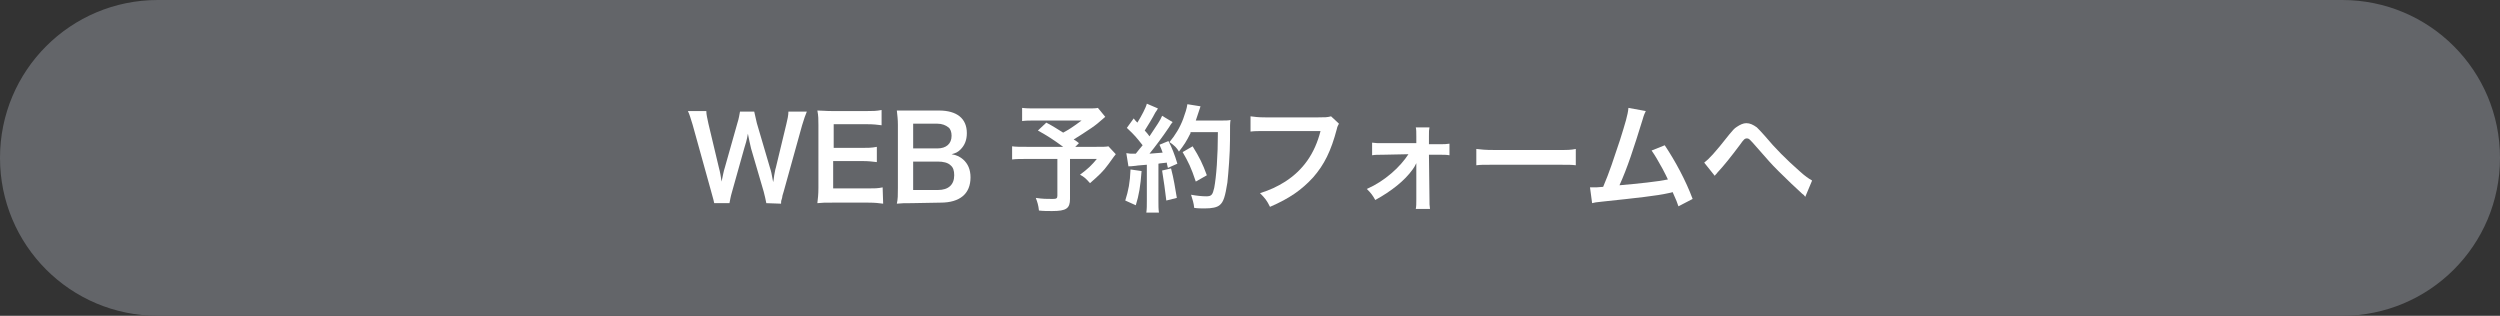
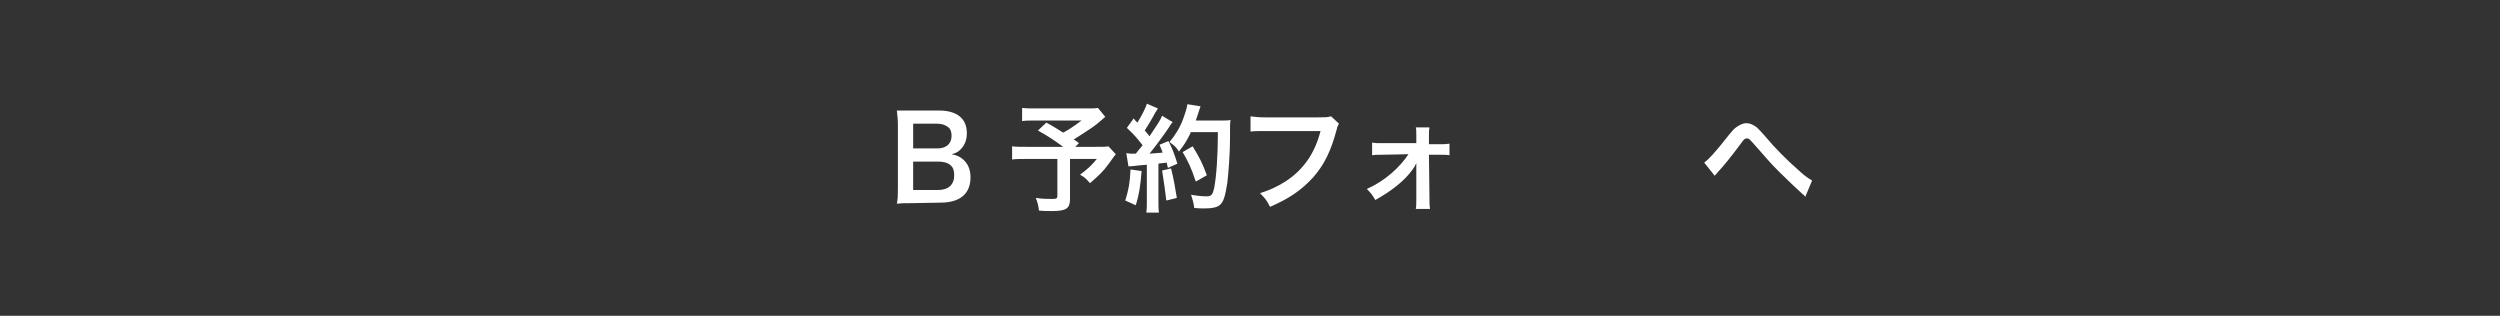
<svg xmlns="http://www.w3.org/2000/svg" version="1.1" id="レイヤー_1" x="0px" y="0px" viewBox="0 0 475 60" style="enable-background:new 0 0 475 60;" xml:space="preserve">
  <rect x="0" y="0" width="475" height="60" fill="#333333" stroke="none" />
  <style type="text/css">
	.st0{fill:#636569;}
	.st1{fill:#FFFFFF;}
</style>
-   <path class="st0" d="M445,60H30C13.4,60,0,46.6,0,30l0,0C0,13.4,13.4,0,30,0h415c16.6,0,30,13.4,30,30l0,0C475,46.6,461.6,60,445,60  z" />
  <g>
-     <path class="st1" d="M145.6,38.6c-0.1-0.5-0.3-1.5-0.5-2.2l-2.4-8.2c-0.2-0.9-0.4-1.7-0.6-2.8c-0.2,1.3-0.5,2.1-0.7,2.8l-2.3,8.2   c-0.3,1-0.4,1.7-0.5,2.2h-2.9c-0.1-0.5-0.1-0.5-0.6-2.3l-3.5-12.6c-0.4-1.3-0.6-2-0.9-2.6h3.5c0,0.7,0.2,1.4,0.4,2.4l2,8.4   c0.2,0.7,0.4,1.8,0.5,2.6c0.3-1.4,0.4-2,0.6-2.6l2.4-8.5c0.3-0.9,0.4-1.7,0.5-2.2h2.7c0.1,0.5,0.3,1.4,0.5,2.2l2.5,8.5   c0.2,0.6,0.3,1,0.6,2.7c0.1-0.5,0.1-0.5,0.2-1.3c0.1-0.4,0.2-1.2,0.3-1.4l2-8.3c0.2-0.8,0.4-1.7,0.4-2.4h3.5   c-0.3,0.7-0.5,1.3-0.9,2.6l-3.5,12.6c-0.2,0.6-0.3,1-0.3,1.2c-0.2,0.6-0.2,0.6-0.2,1.1L145.6,38.6L145.6,38.6z" />
-     <path class="st1" d="M167.8,38.7c-0.8-0.1-1.5-0.2-2.8-0.2h-6.9c-1.3,0-1.9,0-2.8,0.1c0.1-0.9,0.2-1.6,0.2-2.9V23.8   c0-1.1,0-1.8-0.2-2.8c0.9,0,1.5,0.1,2.8,0.1h6.6c1.1,0,1.8,0,2.8-0.2v2.9c-0.8-0.1-1.5-0.2-2.8-0.2h-6.3v4.5h5.3   c1.1,0,1.9,0,2.9-0.2v2.9c-0.9-0.1-1.5-0.2-2.9-0.2h-5.4v5.2h6.6c1.2,0,1.9,0,2.8-0.2L167.8,38.7L167.8,38.7z" />
    <path class="st1" d="M173.2,38.6c-1.3,0-1.9,0-2.8,0.1c0.2-0.9,0.2-1.6,0.2-3v-12c0-1-0.1-1.8-0.2-2.7c0.9,0,1.3,0,2.8,0h5.2   c3.4,0,5.3,1.5,5.3,4.3c0,1.3-0.4,2.3-1.2,3.1c-0.5,0.5-0.9,0.7-1.7,0.9c1.1,0.2,1.6,0.5,2.2,1c0.9,0.8,1.4,1.9,1.4,3.4   c0,3.1-2,4.8-5.7,4.8L173.2,38.6L173.2,38.6z M178.1,28.2c1.7,0,2.7-0.9,2.7-2.4c0-0.7-0.2-1.3-0.6-1.6c-0.5-0.4-1.2-0.7-2.1-0.7   h-4.6v4.7H178.1z M173.5,36.1h4.7c2,0,3.1-1,3.1-2.8c0-0.9-0.2-1.5-0.7-1.9c-0.5-0.5-1.4-0.7-2.4-0.7h-4.7L173.5,36.1L173.5,36.1z" />
    <path class="st1" d="M210,22.2c-1.5,1.3-1.6,1.4-2.6,2.1c-1.3,0.9-2.3,1.5-3.4,2.2c0.5,0.3,0.5,0.3,1,0.7l-0.7,0.7h3.9   c1.3,0,2,0,2.4-0.1l1.4,1.5c0,0-0.5,0.6-1.4,1.9c-1,1.4-1.9,2.2-3.5,3.6c-0.7-0.8-1.1-1.2-1.9-1.6c1.6-1.2,2.2-1.8,3.2-3h-5.1v7.6   c0,1.8-0.7,2.3-3.4,2.3c-0.7,0-1.8,0-2.5-0.1c-0.1-1-0.3-1.6-0.6-2.4c1.3,0.2,2.1,0.2,3.2,0.2c0.7,0,0.9-0.1,0.9-0.6v-7h-5.8   c-1.2,0-2,0-2.8,0.1v-2.5c0.7,0.1,1.5,0.1,2.9,0.1h6.8c-1.9-1.4-3-2.1-4.8-3.1l1.6-1.5c1.5,0.8,1.9,1.1,3.2,1.9   c1.1-0.6,1.6-0.9,3.5-2.3h-8.6c-1.4,0-1.9,0-2.7,0.1v-2.5c0.8,0.1,1.4,0.1,2.7,0.1h9.8c1,0,1.4,0,1.9-0.1L210,22.2z" />
    <path class="st1" d="M216.9,32.5c-0.2,2.8-0.5,4.6-1.1,6.5l-2-0.9c0.6-1.9,0.9-3.4,1-5.9L216.9,32.5z M214,29.1   c0.3,0,0.5,0.1,0.9,0.1c0.2,0,0.4,0,0.9,0c0.7-0.9,0.8-1,1.3-1.6c-1.2-1.5-1.4-1.8-3-3.3l1.3-1.8c0.3,0.4,0.4,0.5,0.7,0.8   c0.8-1.3,1.6-2.8,1.8-3.6l2.1,0.9c-0.1,0.2-0.2,0.4-0.5,0.8c-0.5,1-1.5,2.6-2,3.4c0.4,0.4,0.6,0.7,0.9,1.1c1.4-2.1,2.1-3.1,2.4-3.9   l2,1.2c-0.2,0.2-0.4,0.5-0.7,1c-1.2,1.8-2.8,3.9-3.7,5c1.3-0.1,1.4-0.1,2.5-0.2c-0.2-0.6-0.3-0.8-0.6-1.5l1.7-0.7   c0.6,1.1,1.2,2.6,1.7,4.3l-1.8,0.8c-0.1-0.5-0.2-0.7-0.2-1c-0.7,0.1-1.2,0.1-1.6,0.2V38c0,1.1,0,1.7,0.1,2.4h-2.4   c0.1-0.7,0.1-1.3,0.1-2.4v-6.7c-0.9,0.1-1.6,0.1-2.1,0.2c-0.9,0.1-1,0.1-1.4,0.1L214,29.1z M222.5,32c0.5,1.9,0.8,3.8,1.1,5.6   l-2,0.5c-0.2-1.7-0.5-3.9-0.8-5.7L222.5,32z M226.2,25.3c-0.8,1.6-1.2,2.2-2.2,3.5c-0.4-0.7-0.9-1.2-1.8-1.8c1.1-1.3,2-2.8,2.6-4.4   c0.4-1.1,0.7-2,0.8-2.8l2.5,0.4c-0.1,0.3-0.1,0.3-0.3,0.9c-0.3,0.9-0.4,1.2-0.6,1.8h4.8c0.9,0,1.3,0,1.8-0.1   c-0.1,0.7-0.1,0.7-0.1,3.8c0,2.5-0.3,6.3-0.5,8.1c-0.4,2.5-0.7,3.7-1.5,4.3c-0.5,0.4-1.4,0.6-2.8,0.6c-0.6,0-1.3,0-2-0.1   c-0.1-1-0.3-1.5-0.6-2.5c1.1,0.2,2.1,0.3,2.9,0.3c1,0,1.2-0.3,1.5-1.6c0.4-2.1,0.7-6,0.7-10.6h-5.2L226.2,25.3L226.2,25.3z    M227.2,34.5c-0.9-2.7-1.4-3.7-2.5-5.6l1.9-1.1c1.3,2.1,1.9,3.3,2.7,5.5L227.2,34.5z" />
    <path class="st1" d="M254.4,23.5c-0.2,0.4-0.3,0.5-0.4,1c-1.1,4.2-2.4,6.8-4.5,9.2c-2.2,2.4-4.5,4-8.2,5.6   c-0.6-1.2-0.9-1.6-1.9-2.6c1.9-0.6,3.2-1.2,4.8-2.2c3.4-2.2,5.6-5.3,6.7-9.6h-10.5c-1.5,0-2,0-2.8,0.1v-2.9   c0.9,0.1,1.3,0.2,2.8,0.2h10.1c1.2,0,1.7,0,2.4-0.2L254.4,23.5z" />
    <path class="st1" d="M262.7,29.4c-0.9,0-1.4,0-2,0.1v-2.4c0.6,0.1,1,0.1,2,0.1h6.4v-1.3c0-0.8,0-1.3-0.1-1.7h2.6   c-0.1,0.5-0.1,0.7-0.1,1.7v1.5h1.9c1,0,1.4,0,2-0.1v2.2c-0.6-0.1-1-0.1-2-0.1h-1.9l0.1,8.4c0,0.9,0,1.3,0.1,1.9H269   c0.1-0.5,0.1-1,0.1-1.8v-5.5c0-0.2,0-1.1,0-1.4c-0.3,0.6-0.4,0.8-0.7,1.2c-1.5,2.1-4,4.1-7.1,5.8c-0.5-0.9-0.8-1.3-1.6-2.1   c1.8-0.8,3.3-1.8,4.7-3c1.3-1.1,2.5-2.5,3.2-3.6L262.7,29.4L262.7,29.4z" />
-     <path class="st1" d="M280.5,28.3c1,0.1,1.4,0.2,3.6,0.2h11.7c2.2,0,2.6,0,3.6-0.2v3.1c-0.9-0.1-1.1-0.1-3.6-0.1h-11.7   c-2.5,0-2.7,0-3.6,0.1V28.3z" />
-     <path class="st1" d="M312.7,21.1c-0.2,0.5-0.3,0.5-0.6,1.6c-1.7,5.5-2.9,9.2-4.4,12.5c3.5-0.3,7.3-0.7,9.2-1.1c-0.2-0.5-0.5-1-1-2   c-1-1.8-1.4-2.5-2.1-3.5l2.5-1c2,3,4,6.7,5.3,10.2l-2.7,1.4c-0.3-0.9-0.3-0.9-1.1-2.7c-0.3,0.1-0.3,0.1-0.8,0.2   c-2.2,0.5-5.9,0.9-12.5,1.6c-1.2,0.1-1.6,0.2-2,0.3l-0.4-3c0.3,0,0.3,0,0.6,0c0.4,0,1,0,1.9-0.1c1.2-2.8,2-5.3,3.2-8.9   c1-3.2,1.5-4.8,1.6-6.1L312.7,21.1z" />
    <path class="st1" d="M323.8,30.9c0.9-0.7,1.9-1.7,4.8-5.4c0.6-0.7,0.9-1.1,1.4-1.4c0.6-0.4,1.2-0.7,1.8-0.7c0.7,0,1.3,0.3,2,0.8   c0.3,0.3,0.8,0.8,1.5,1.6c2,2.4,4.1,4.5,6.6,6.7c1.1,1,1.7,1.4,2.4,1.8l-1.3,3.1c-0.2-0.3-0.3-0.4-0.6-0.6c-1.1-1-2.9-2.7-4.5-4.3   c-1.7-1.7-1.7-1.8-4.1-4.5c-1.4-1.6-1.5-1.7-1.9-1.7s-0.6,0.2-1.3,1.2c-1.8,2.4-3,3.9-4.3,5.3c-0.2,0.3-0.3,0.3-0.5,0.6L323.8,30.9   z" />
  </g>
</svg>